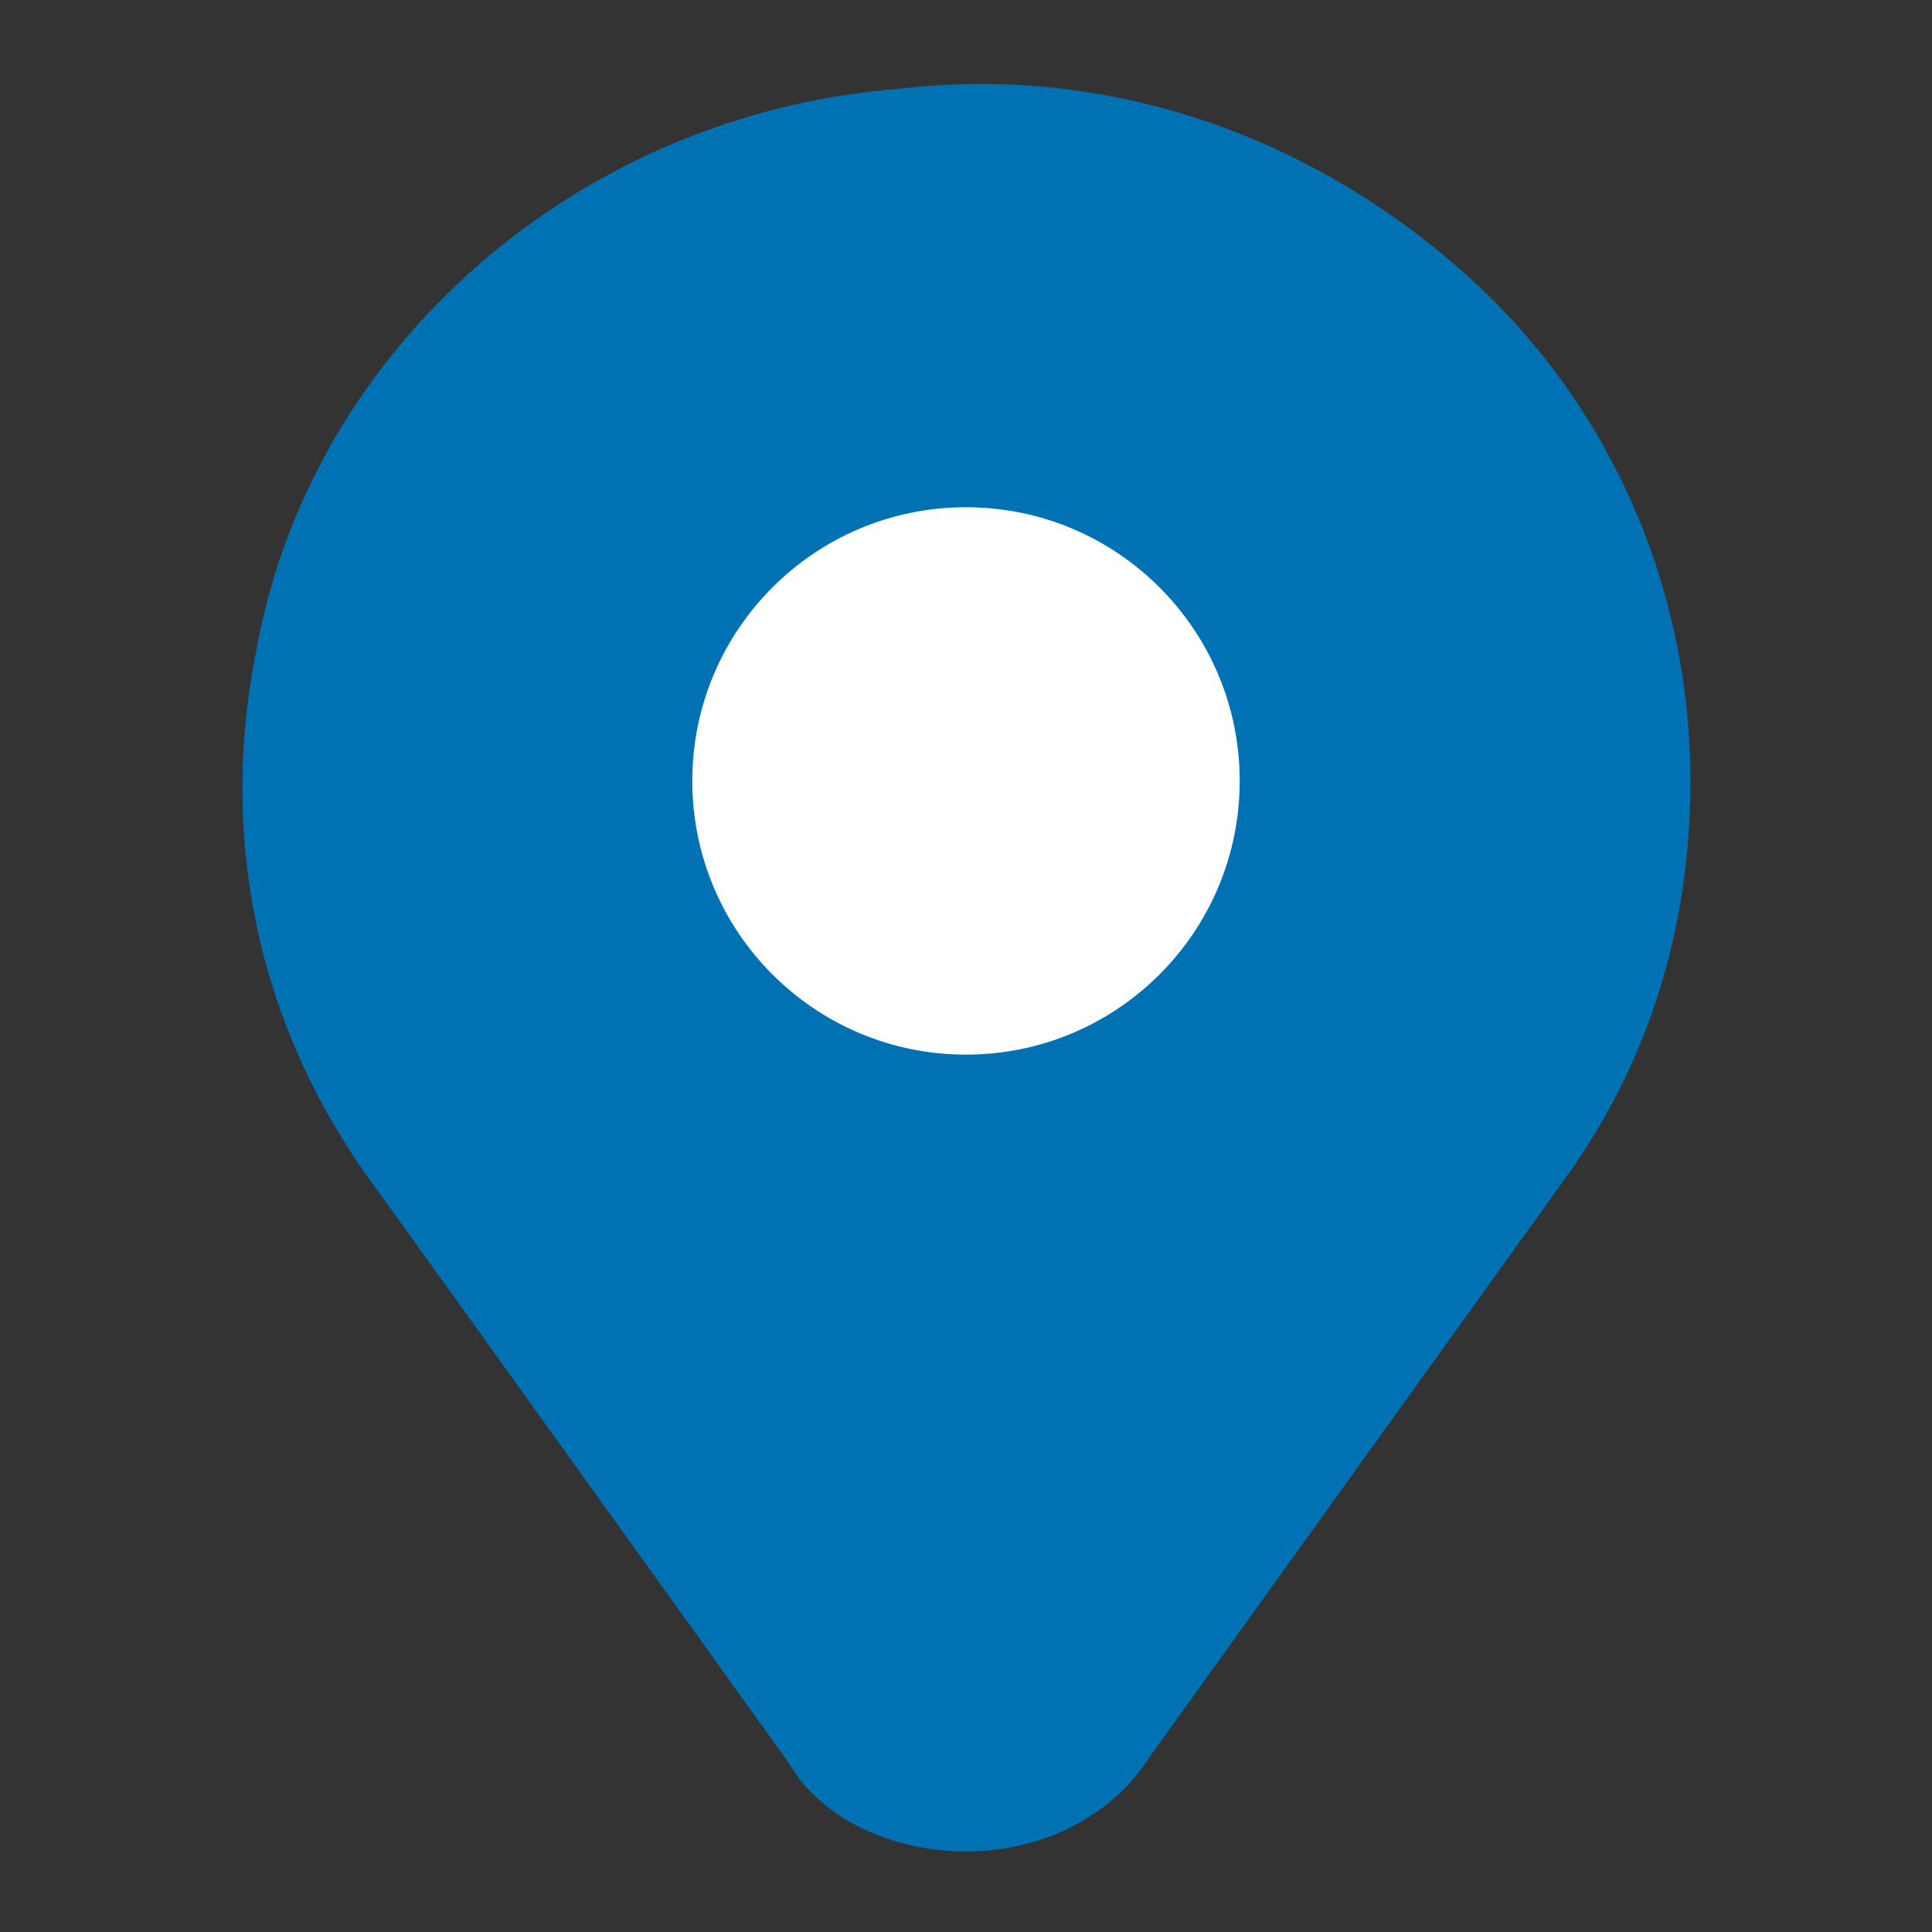
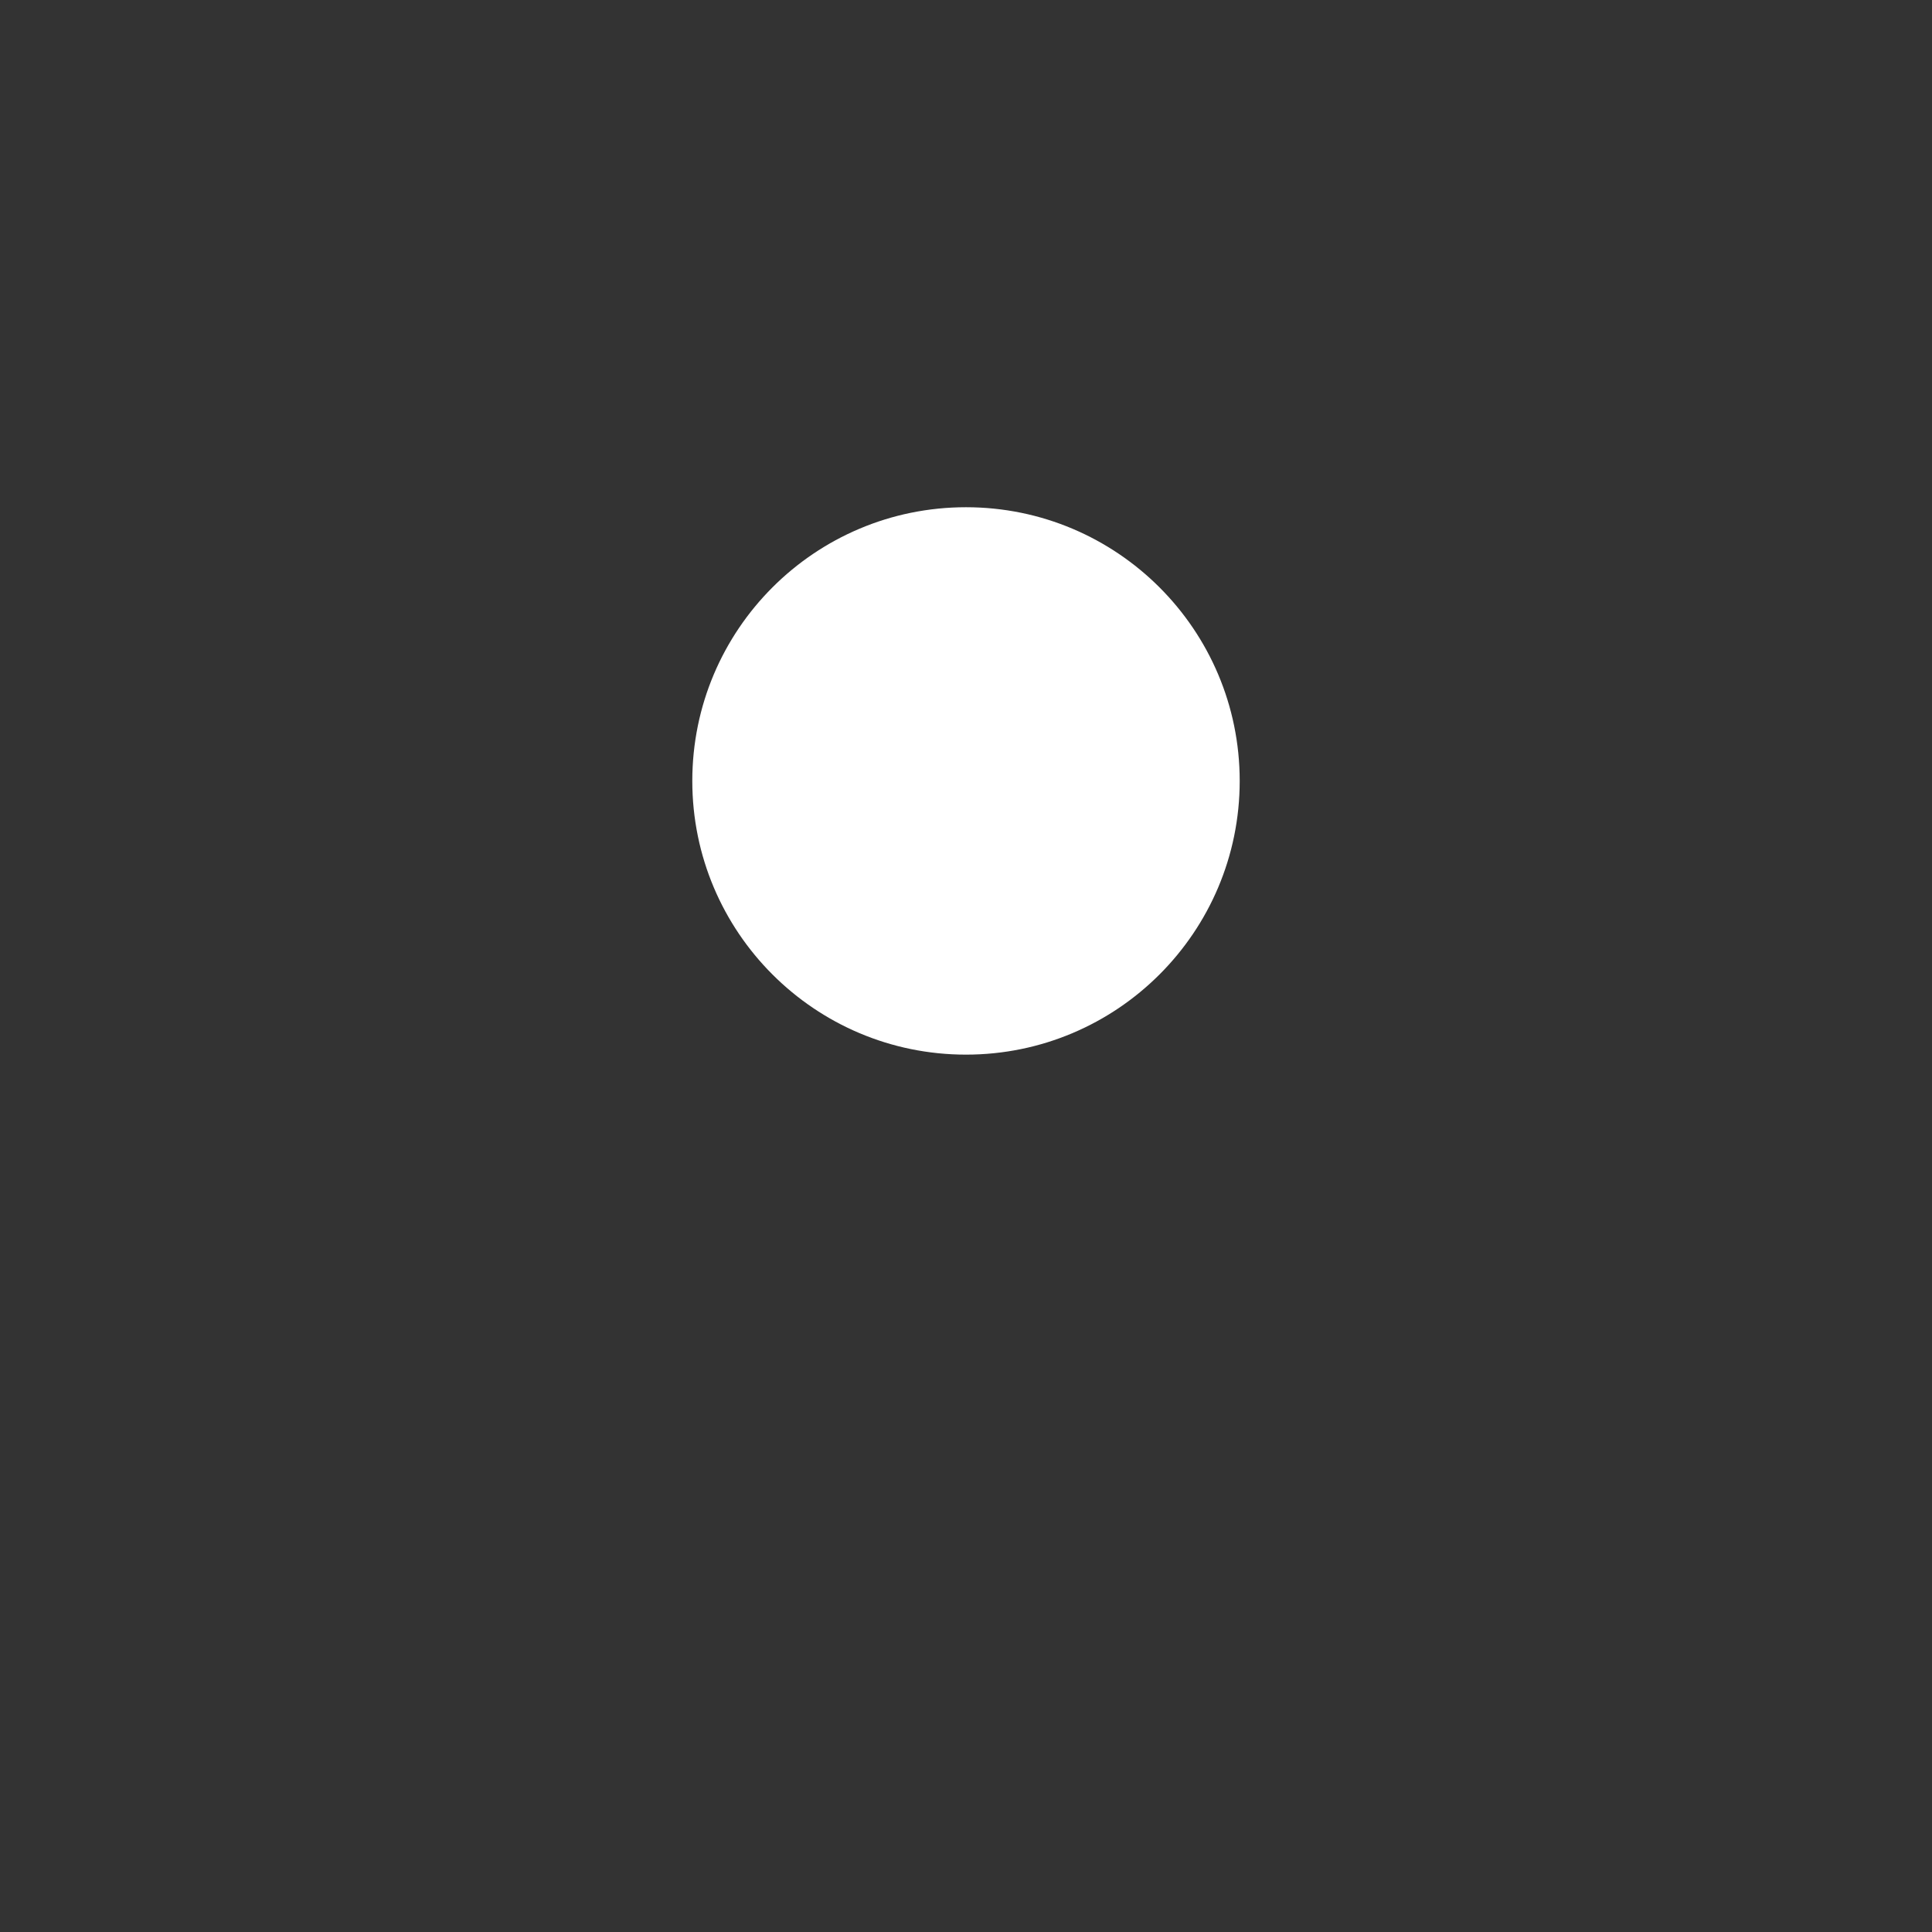
<svg xmlns="http://www.w3.org/2000/svg" width="24" height="24" viewBox="0 0 24 24" fill="none">
  <rect x="0" y="0" width="24" height="24" fill="#333333" stroke="none" />
-   <path d="M18.199 3.4C16.299 1.7 13.799 0.8 11.199 1.1C7.199 1.4 3.899 4.3 3.199 8C2.699 10.4 3.199 12.8 4.699 14.8L9.799 21.9C10.199 22.6 11.099 23 11.999 23C12.899 23 13.799 22.6 14.299 21.8L19.399 14.7C20.499 13.2 20.999 11.5 20.999 9.7C20.999 7.3 19.999 5 18.199 3.4Z" fill="#0072B4" />
  <path d="M12 13.101C13.877 13.101 15.4 11.579 15.4 9.701C15.4 7.823 13.877 6.301 12 6.301C10.122 6.301 8.6 7.823 8.6 9.701C8.6 11.579 10.122 13.101 12 13.101Z" fill="white" />
</svg>